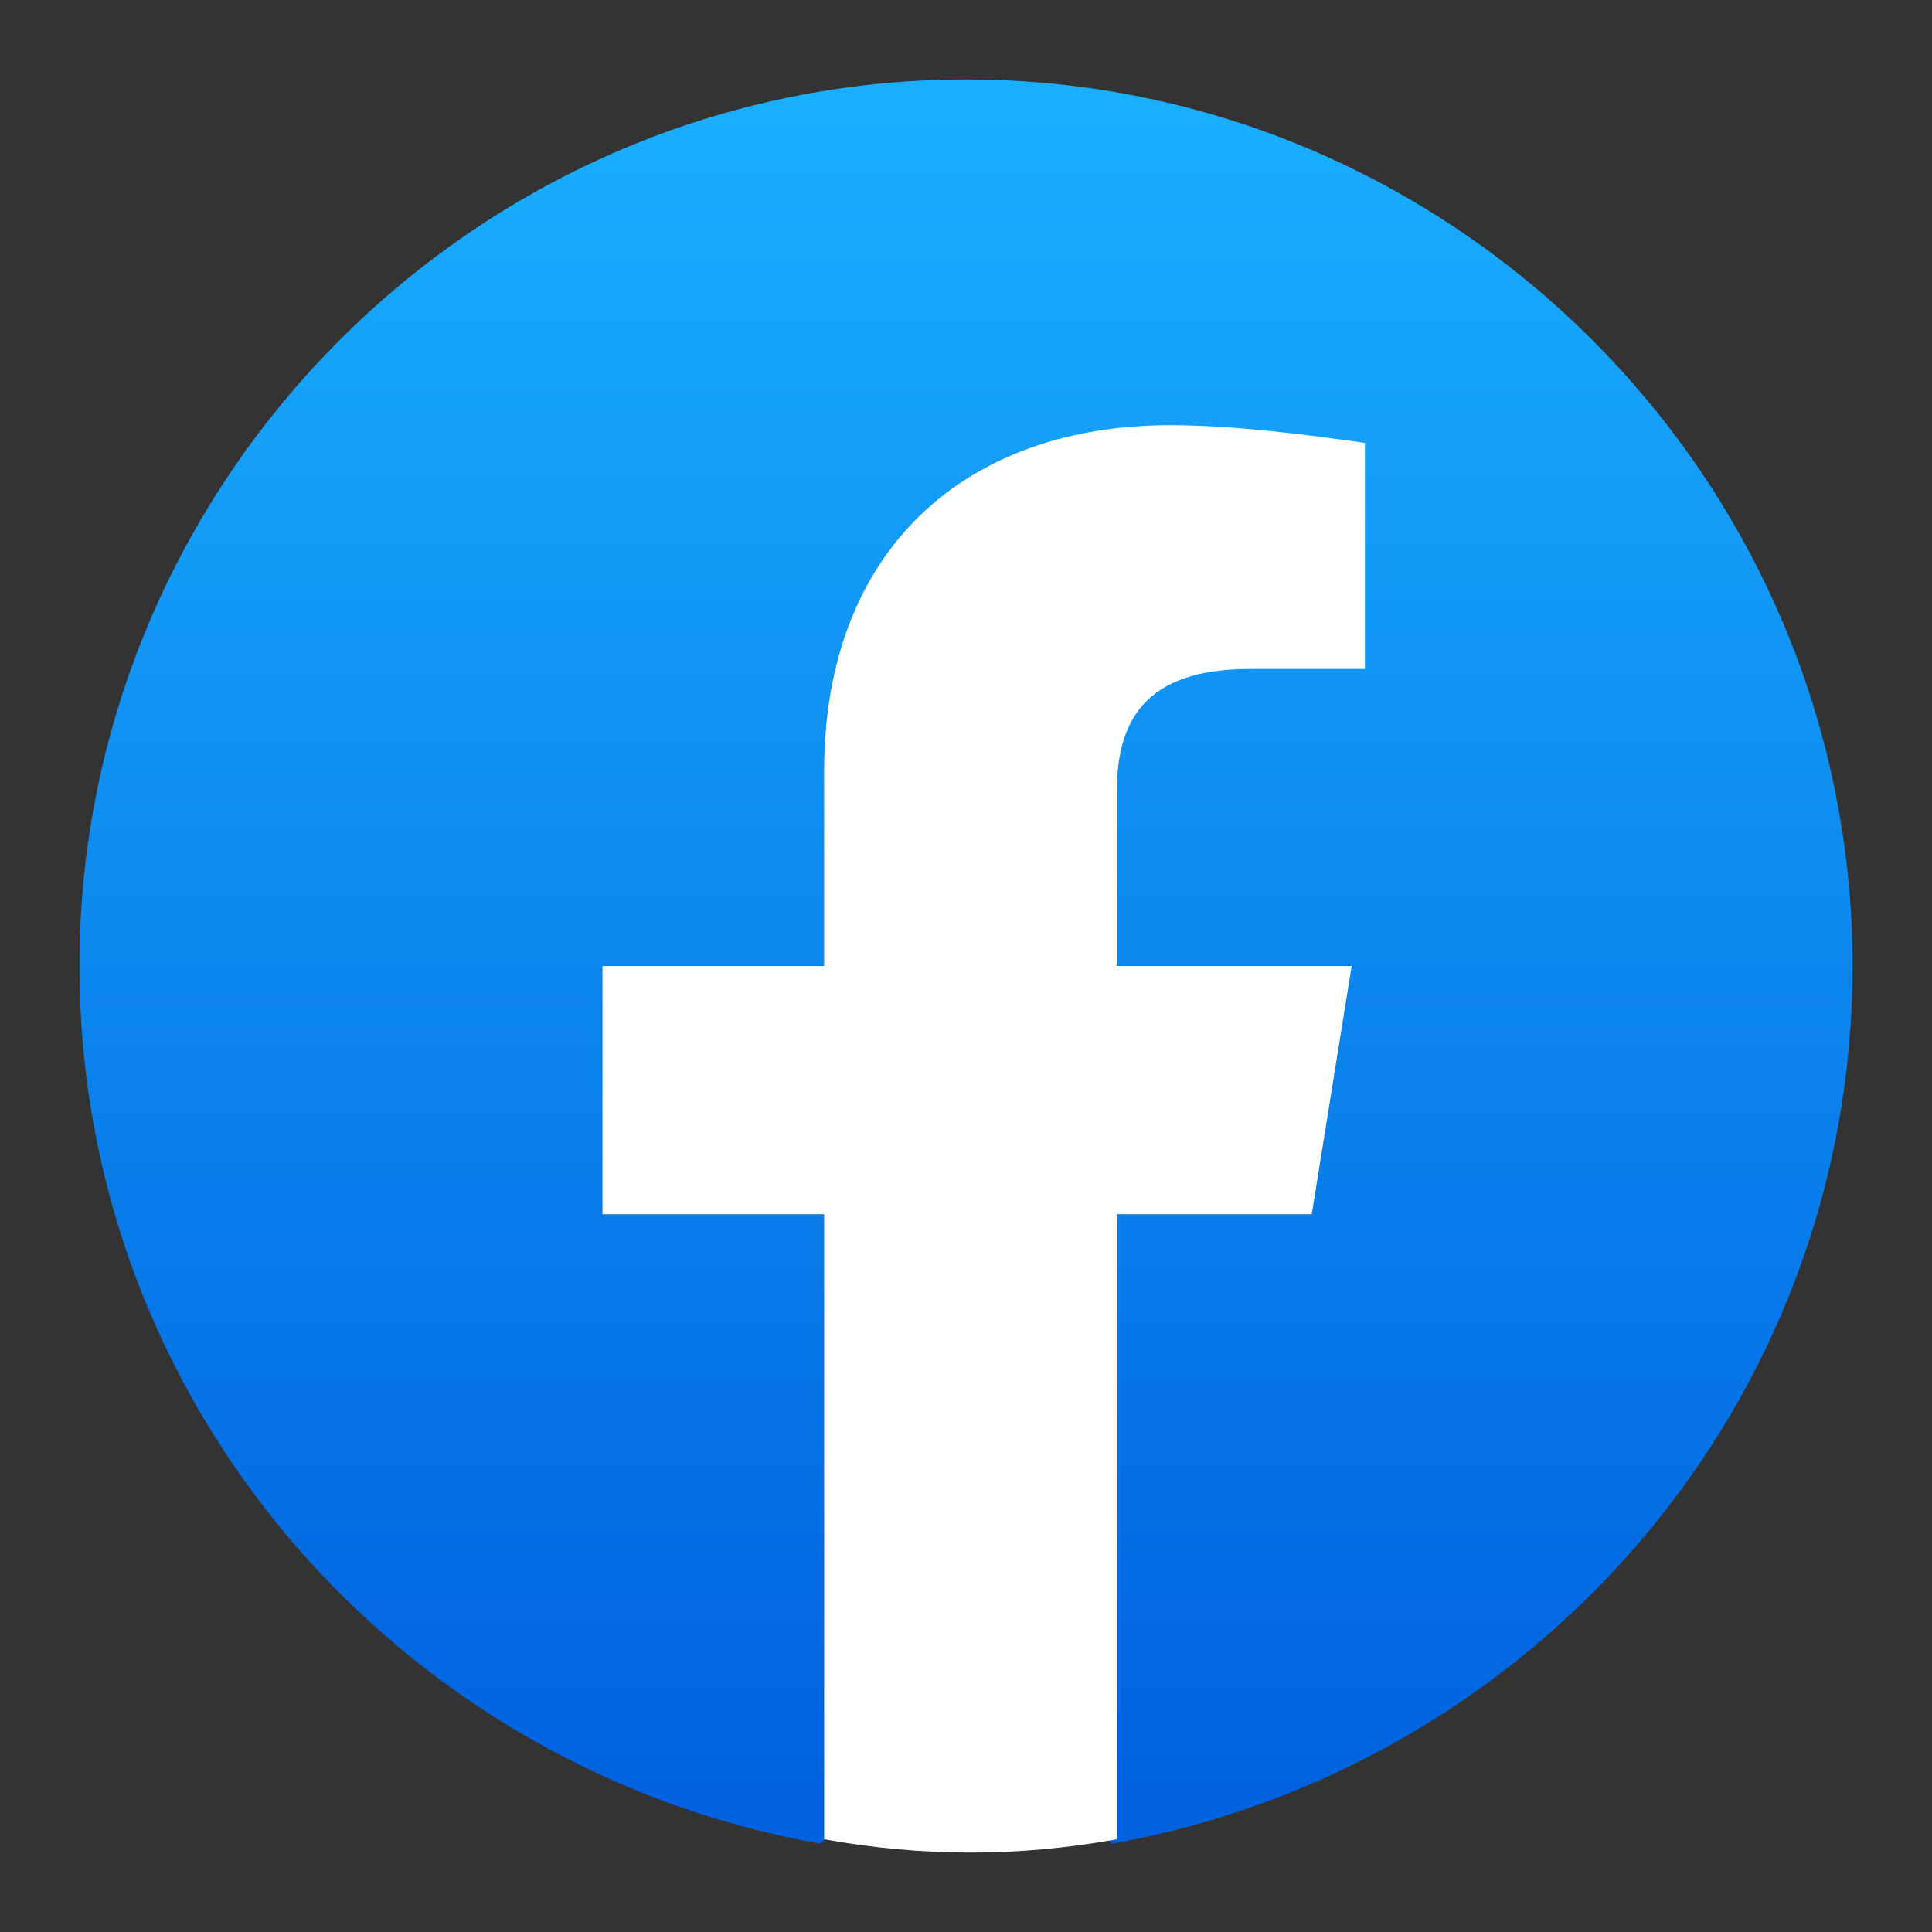
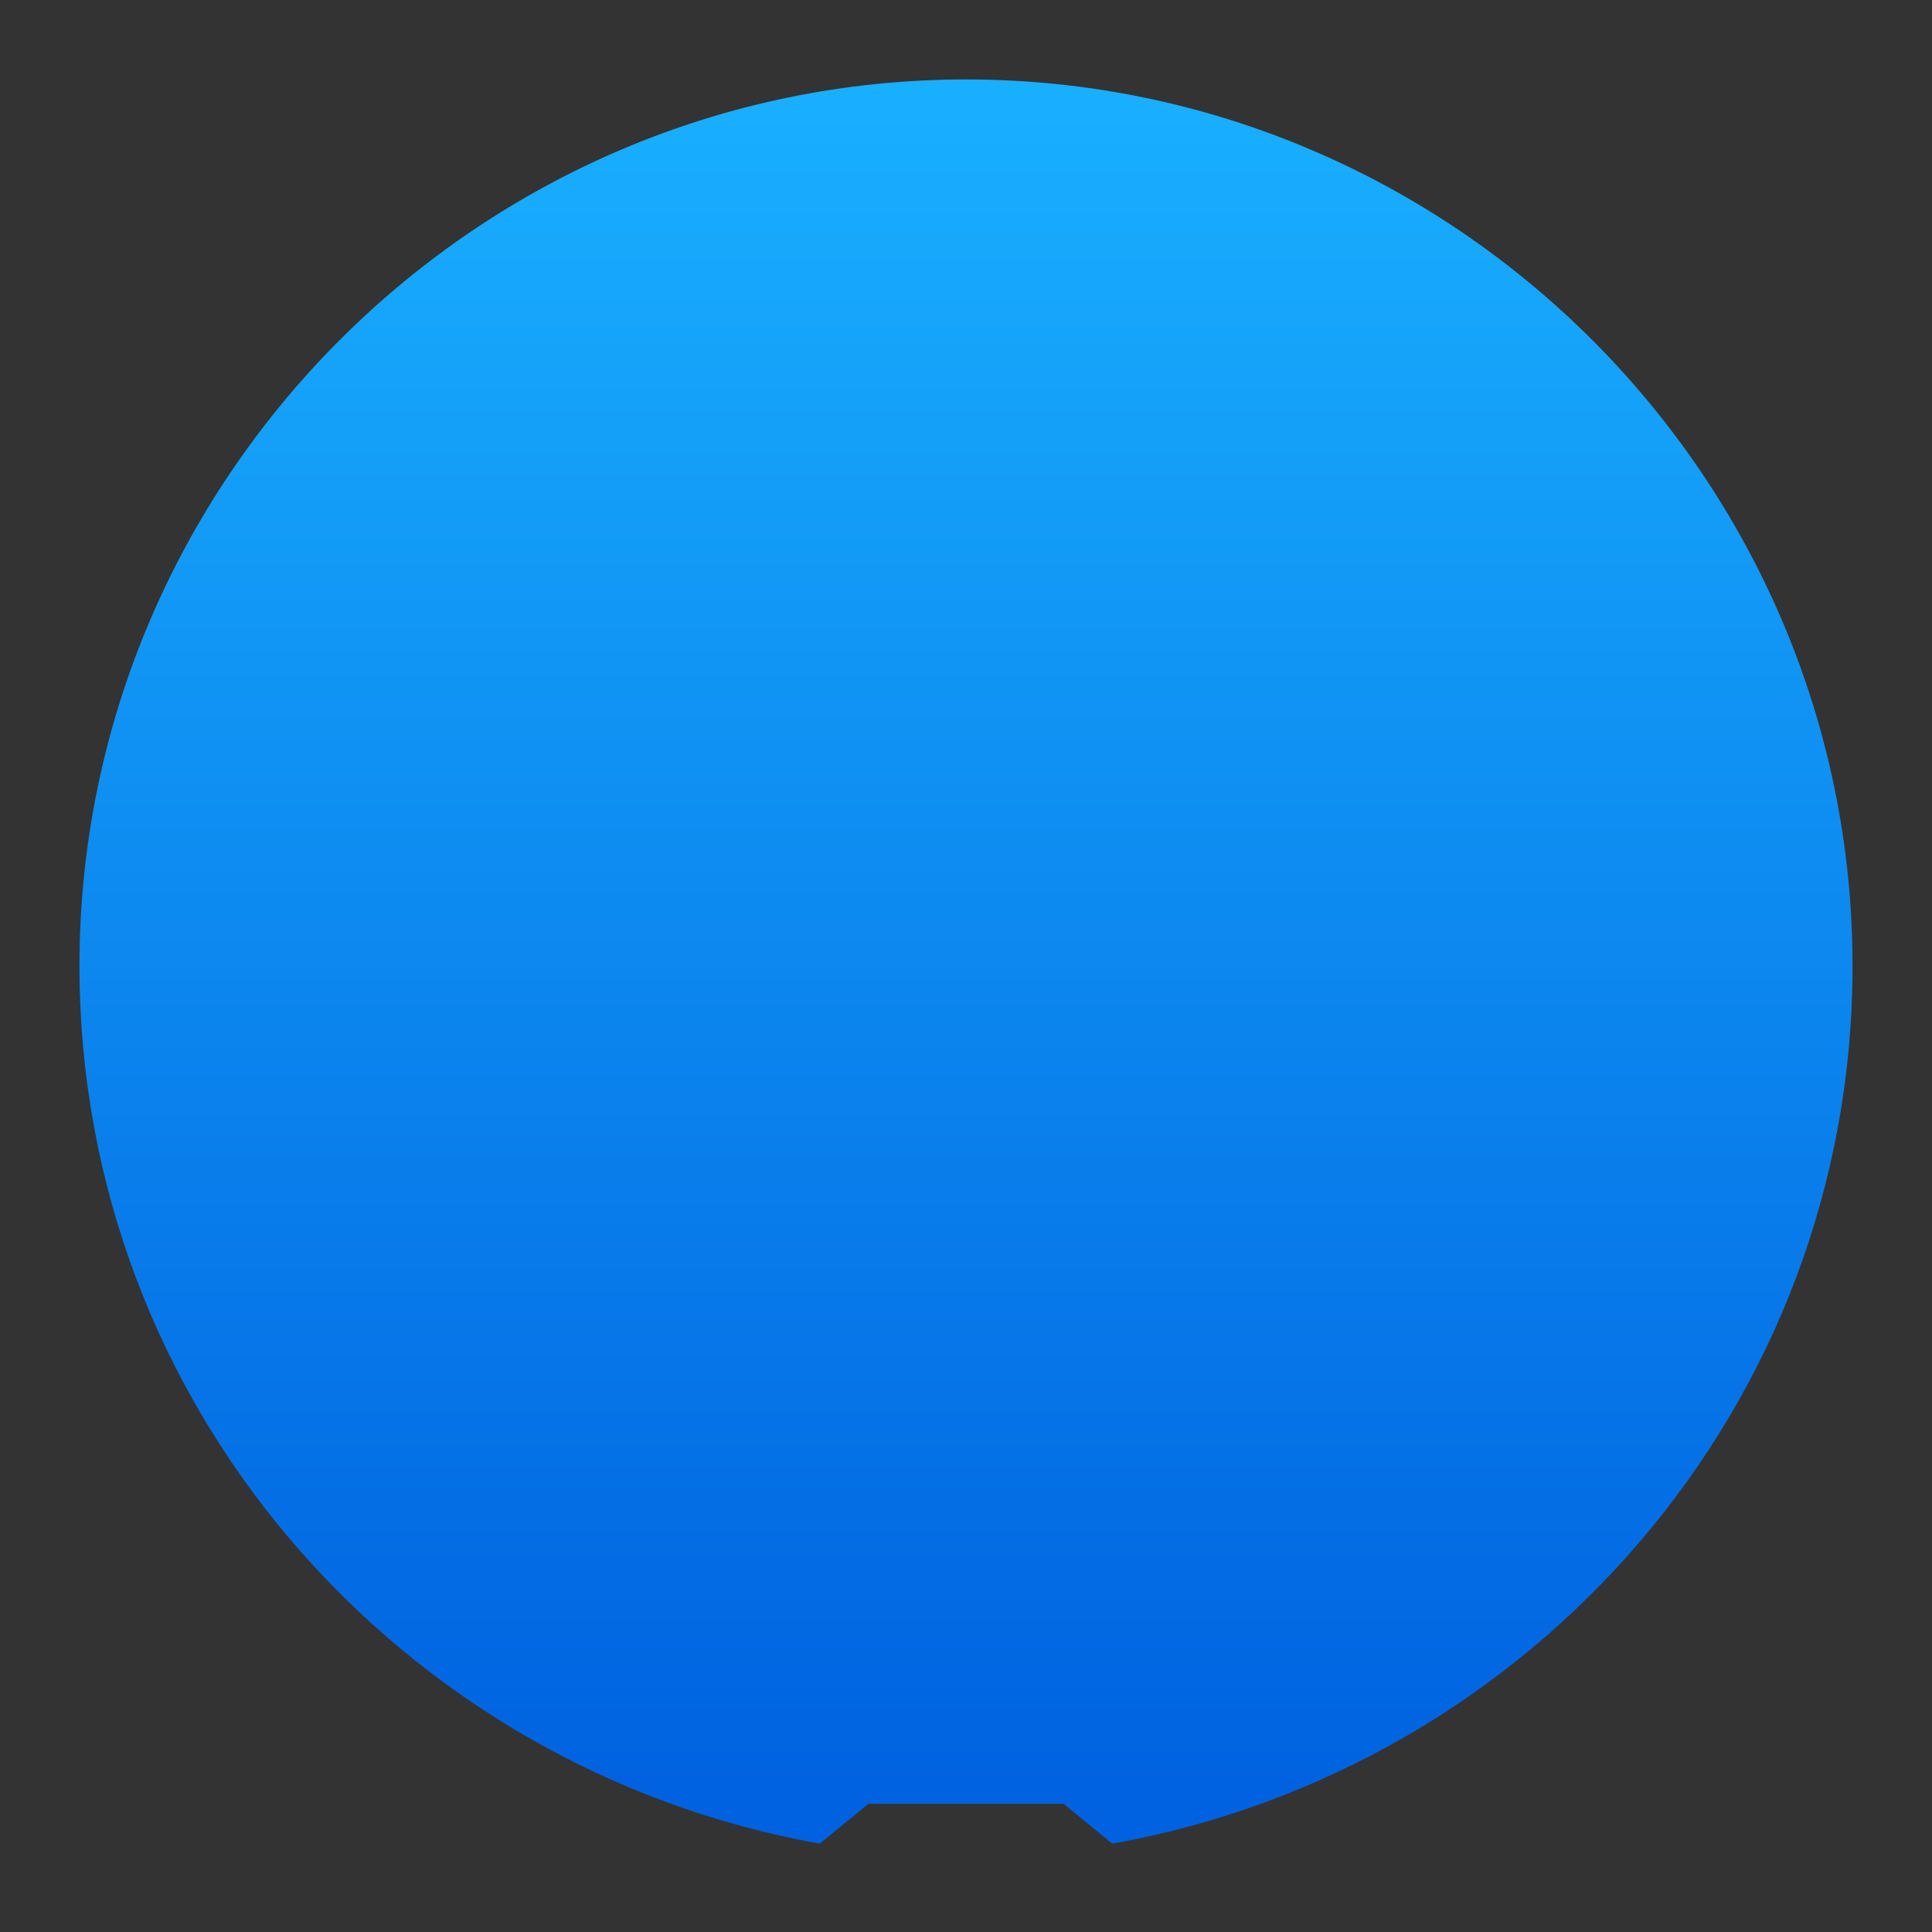
<svg xmlns="http://www.w3.org/2000/svg" xmlns:ns1="http://sodipodi.sourceforge.net/DTD/sodipodi-0.dtd" xmlns:ns2="http://www.inkscape.org/namespaces/inkscape" xml:space="preserve" viewBox="0 0 512 512" version="1.1" id="svg3" ns1:docname="2021_Facebook_icon.svg" width="512" height="512" ns2:version="1.3 (0e150ed, 2023-07-21)">
  <rect x="0" y="0" width="512" height="512" fill="#333333" stroke="none" />
  <defs id="defs3" />
  <ns1:namedview id="namedview3" pagecolor="#ffffff" bordercolor="#000000" borderopacity="0.25" ns2:showpageshadow="2" ns2:pageopacity="0.0" ns2:pagecheckerboard="0" ns2:deskcolor="#d1d1d1" showborder="false" ns2:zoom="0.36196863" ns2:cx="237.58965" ns2:cy="395.06186" ns2:window-width="1296" ns2:window-height="704" ns2:window-x="0" ns2:window-y="0" ns2:window-maximized="1" ns2:current-layer="svg3" />
  <linearGradient id="a" x1="-277.375" x2="-277.375" y1="406.602" y2="407.573" gradientTransform="matrix(469.887,0,0,-467.276,130569.75,190448.96)" gradientUnits="userSpaceOnUse">
    <stop offset="0" stop-color="#0062e0" id="stop1" />
    <stop offset="1" stop-color="#19afff" id="stop2" />
  </linearGradient>
  <g id="g3" transform="translate(21.057,21.057)">
    <path fill="url(#a)" d="M 196.178,467.537 C 84.58,447.567 0,351.24 0,234.943 0,105.724 105.724,0 234.943,0 c 129.219,0 234.943,105.724 234.943,234.943 0,116.297 -84.58,212.624 -196.178,232.594 l -12.922,-10.572 h -51.688 z" id="path2" style="fill:url(#a);stroke-width:11.747" />
-     <path fill="#ffffff" d="m 326.571,300.727 10.572,-65.784 h -62.26 v -45.814 c 0,-18.795 7.048,-32.892 35.241,-32.892 h 30.543 V 96.327 c -16.446,-2.349 -35.241,-4.699 -51.688,-4.699 -54.037,0 -91.628,32.892 -91.628,91.628 v 51.688 h -58.736 v 65.784 h 58.736 v 165.635 c 12.922,2.349 25.844,3.524 38.766,3.524 12.922,0 25.844,-1.175 38.766,-3.524 V 300.727 Z" id="path3" style="stroke-width:11.747" />
  </g>
</svg>